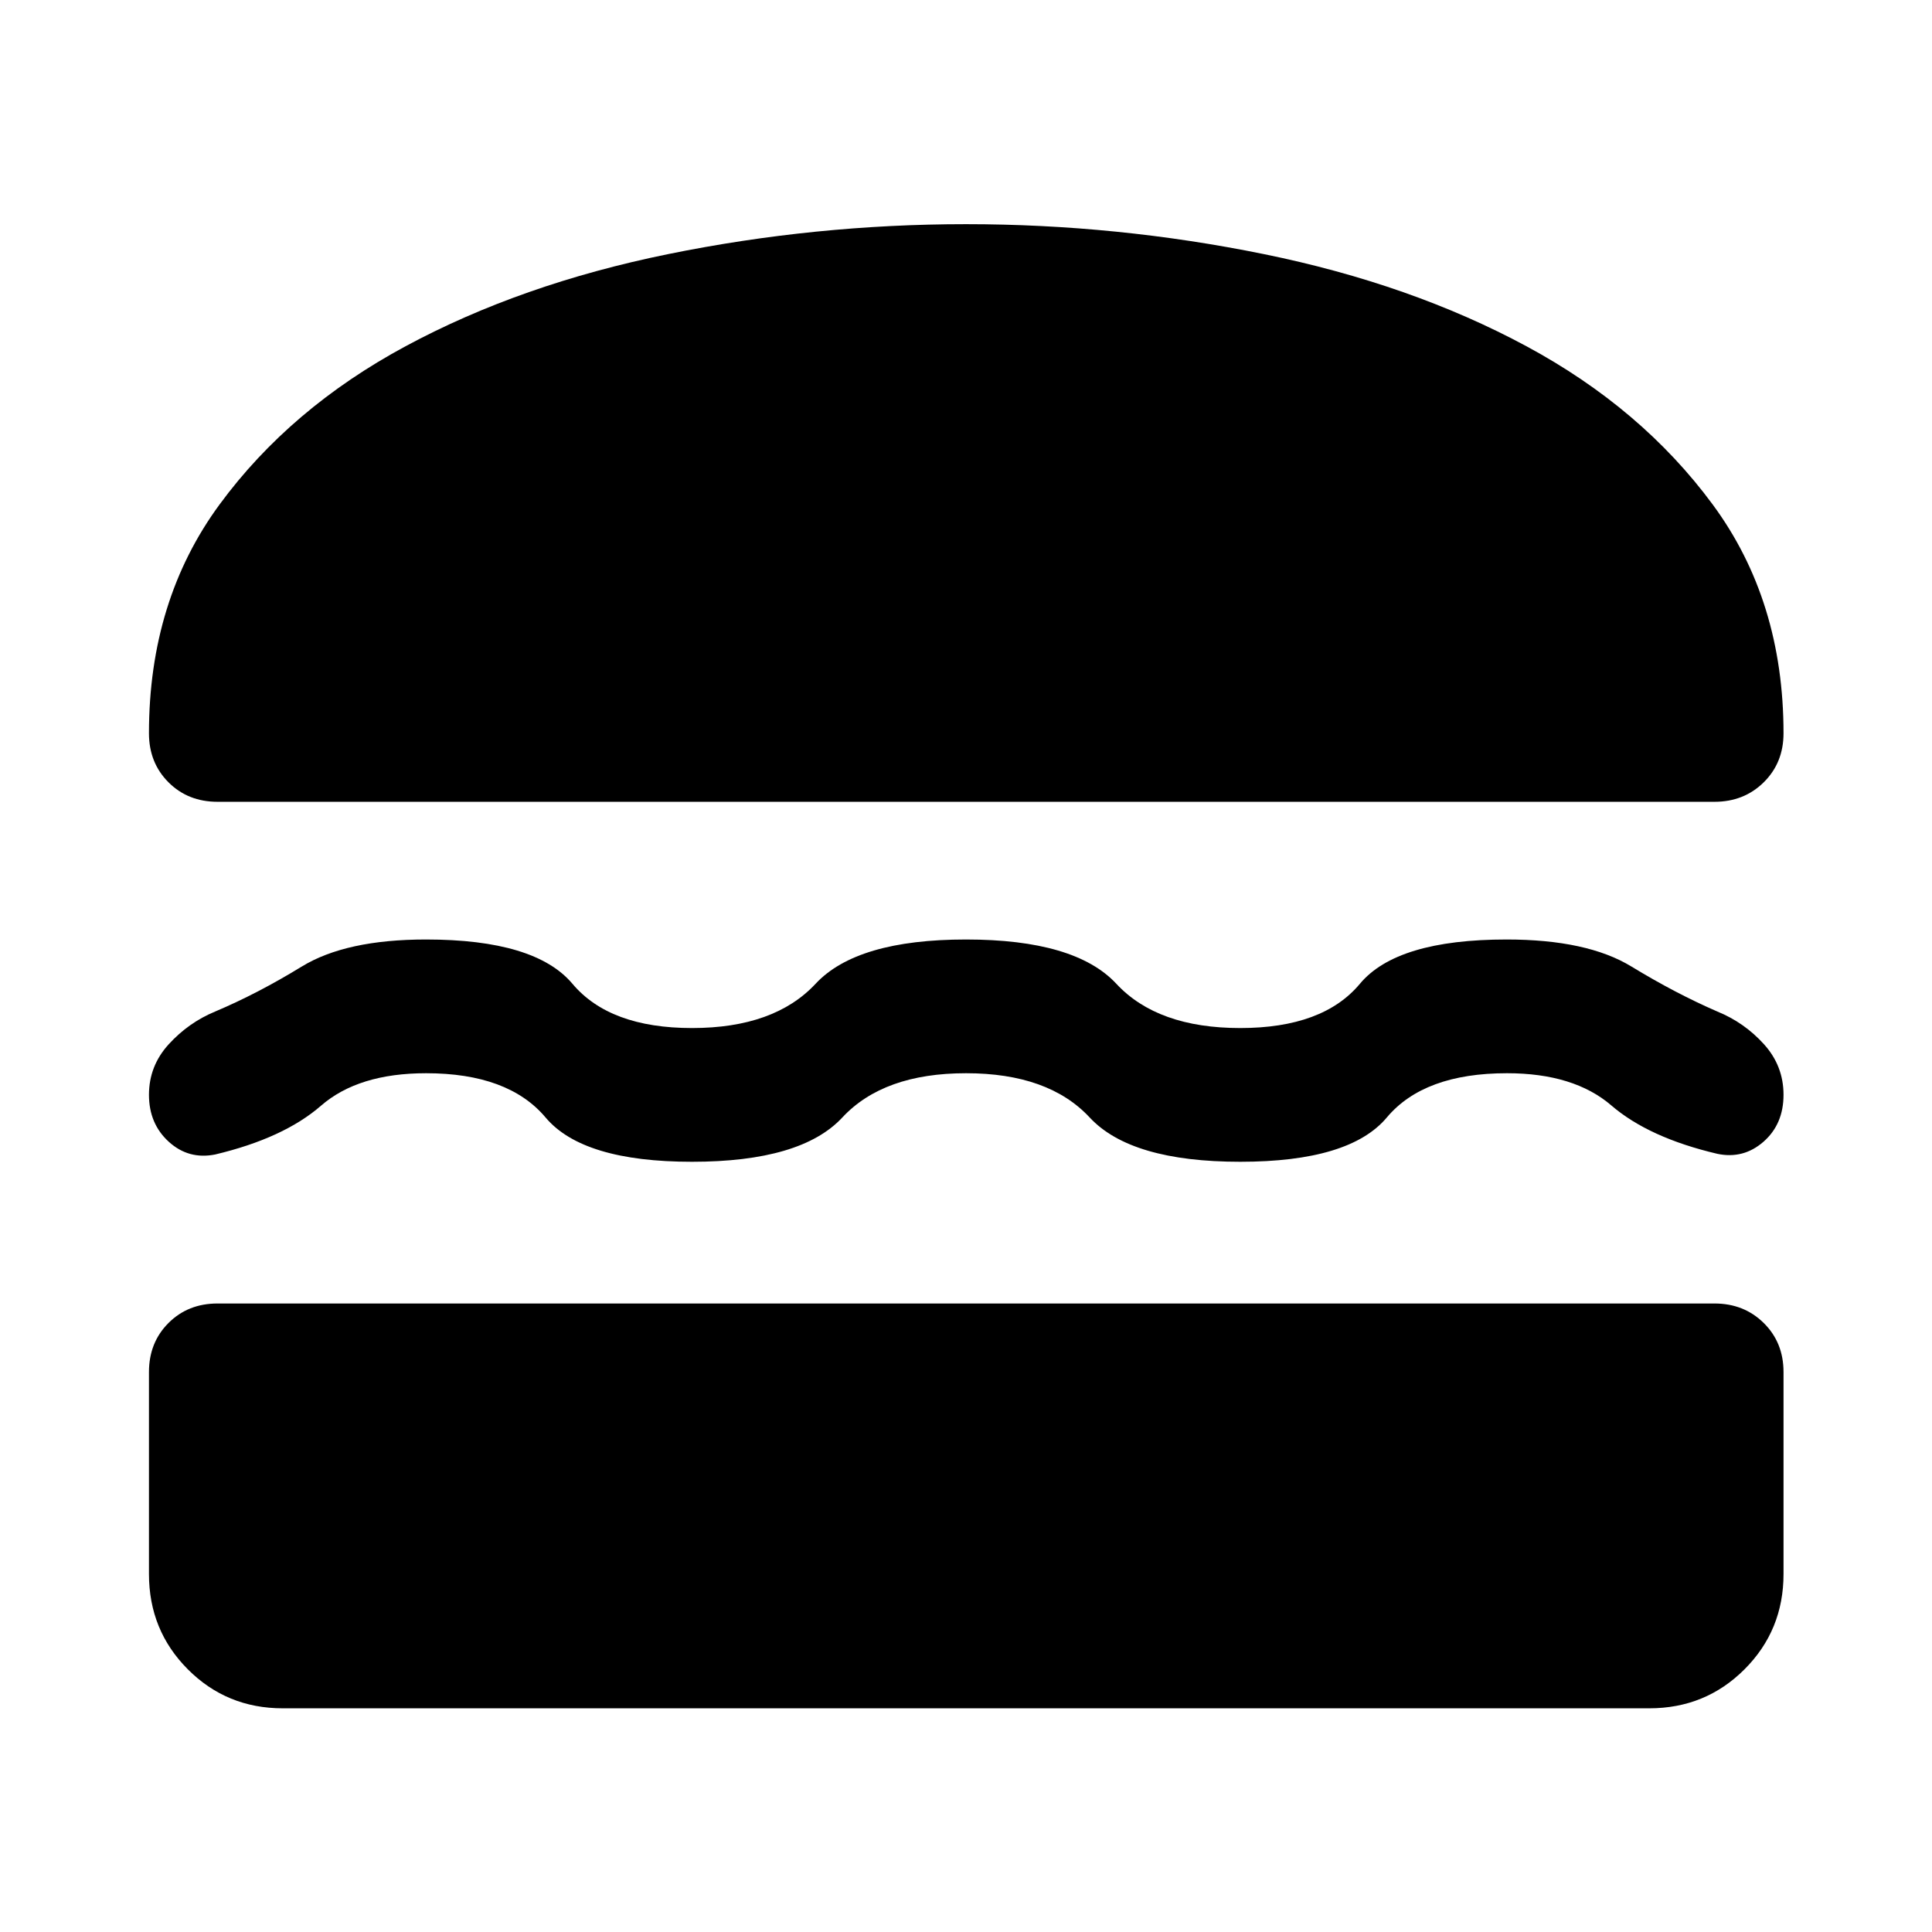
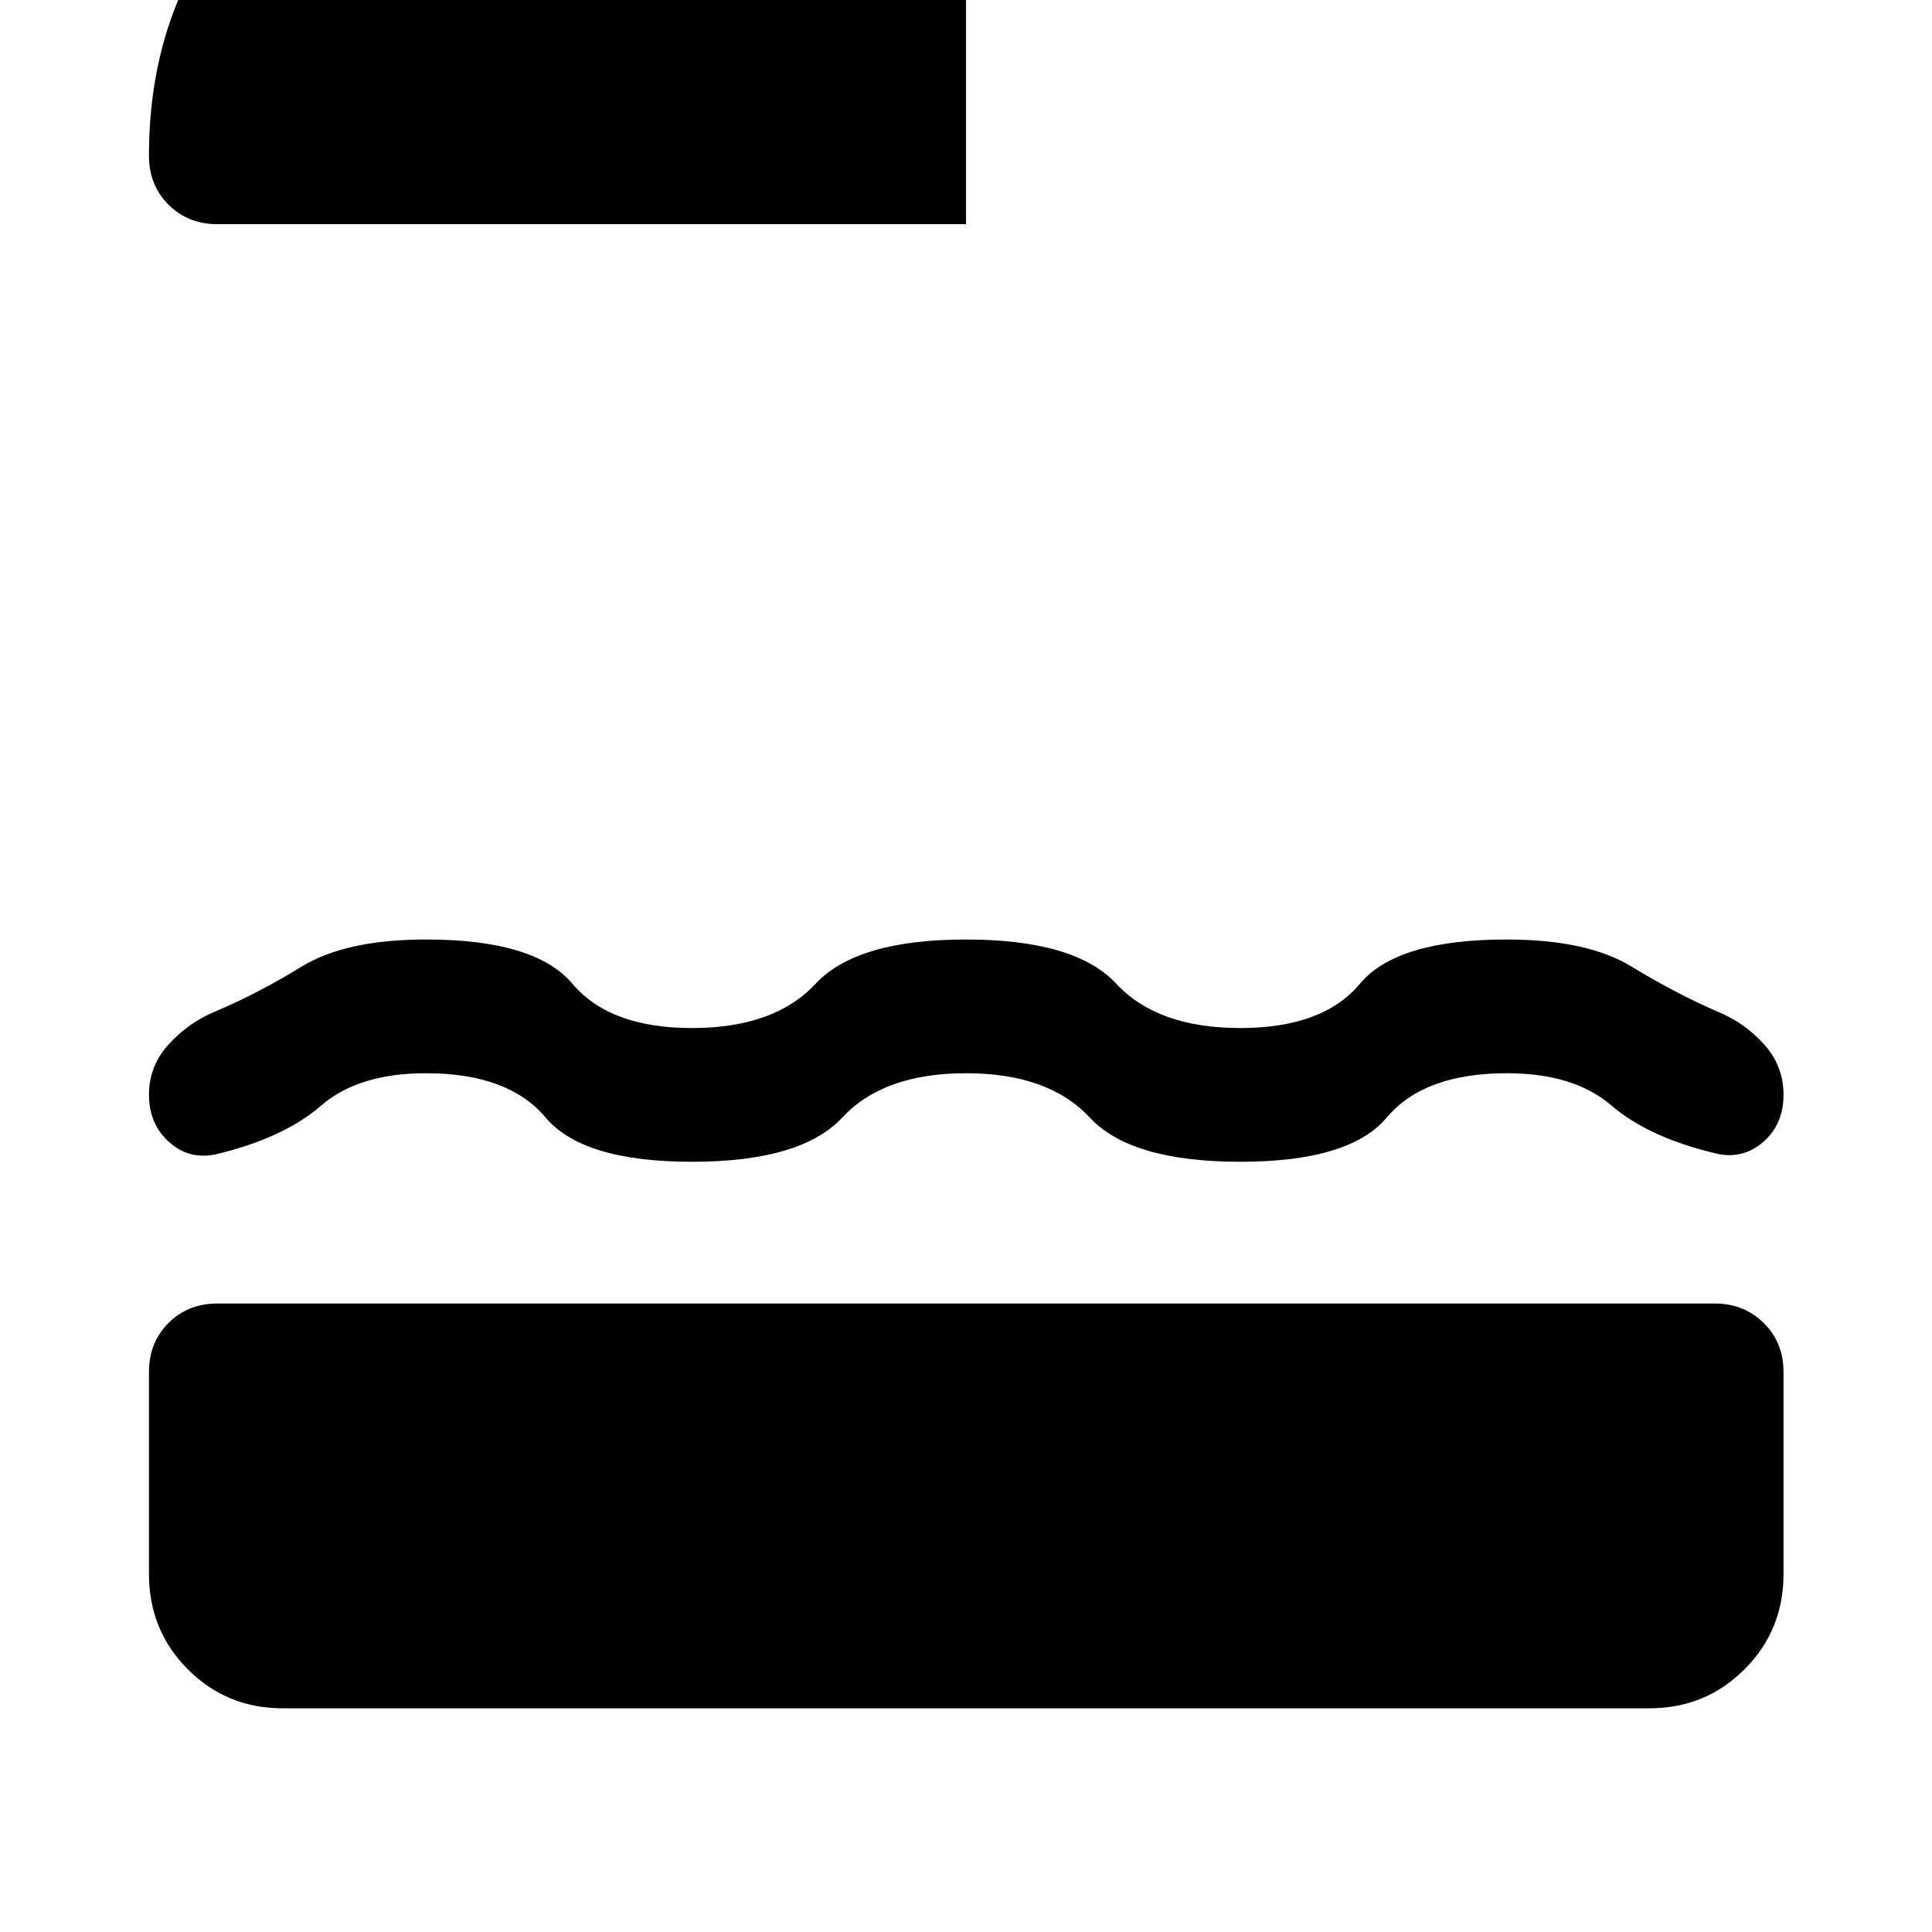
<svg xmlns="http://www.w3.org/2000/svg" width="48" height="48" viewBox="0 -960 960 960">
-   <path d="M140.48-111.15q-27.84 0-47.15-19.38t-19.31-47.32v-100.39q0-14.67 9.7-24.37 9.69-9.69 24.37-9.69h743.82q14.65 0 24.48 9.69 9.83 9.7 9.83 24.37v100.39q0 27.94-19.38 47.32t-47.32 19.38H140.48ZM480-426.72q-41 0-61.46 22-20.45 22-74.69 22-54.24 0-72.75-22-18.51-22-59.4-22-33.63 0-52.2 16.14-18.57 16.15-52.61 24.24-13.19 2.62-23.03-6.33-9.84-8.96-9.84-23.33 0-14.36 9.84-25.14 9.85-10.77 23.03-16.23 21.07-8.9 43.04-22.35 21.96-13.45 61.77-13.45 54.23 0 72.74 22 18.51 22 59.42 22 40.9 0 61.4-22t74.74-22q54.24 0 74.7 22 20.45 22 61.57 22 41.12 0 59.46-22 18.34-22 72.87-22 40 0 61.99 13.4 22 13.4 42.76 22.4 13.43 5.48 23.15 16.24 9.72 10.76 9.72 25.13 0 14.61-9.96 23.33-9.96 8.71-22.91 6-34.05-8-52.67-24.03-18.61-16.02-51.9-16.02-41.24 0-59.69 22-18.46 22-72.82 22-54.36 0-74.81-22-20.46-22-61.46-22Zm0-421.89q74.96 0 148.03 14.88 73.08 14.88 130.42 45.76 57.33 30.88 92.55 78.62 35.22 47.74 35.22 113.7 0 14.67-9.83 24.37-9.83 9.69-24.48 9.69H108.09q-14.68 0-24.37-9.69-9.7-9.7-9.7-24.37 0-65.96 35.1-113.7 35.1-47.74 92.43-78.62 57.34-30.88 130.42-45.76 73.07-14.88 148.03-14.88Z" />
+   <path d="M140.48-111.15q-27.84 0-47.15-19.38t-19.31-47.32v-100.39q0-14.67 9.7-24.37 9.69-9.69 24.37-9.69h743.82q14.65 0 24.48 9.69 9.83 9.7 9.83 24.37v100.39q0 27.94-19.38 47.32t-47.32 19.38H140.48ZM480-426.72q-41 0-61.46 22-20.45 22-74.69 22-54.24 0-72.75-22-18.51-22-59.4-22-33.63 0-52.2 16.14-18.57 16.15-52.61 24.24-13.19 2.62-23.03-6.33-9.84-8.96-9.84-23.33 0-14.36 9.84-25.14 9.85-10.77 23.03-16.23 21.07-8.9 43.04-22.35 21.96-13.45 61.77-13.45 54.23 0 72.74 22 18.51 22 59.42 22 40.9 0 61.4-22t74.74-22q54.24 0 74.7 22 20.45 22 61.57 22 41.12 0 59.46-22 18.34-22 72.87-22 40 0 61.99 13.4 22 13.4 42.76 22.4 13.43 5.48 23.15 16.24 9.72 10.76 9.72 25.13 0 14.61-9.96 23.33-9.96 8.71-22.91 6-34.05-8-52.67-24.03-18.61-16.02-51.9-16.02-41.24 0-59.69 22-18.46 22-72.82 22-54.36 0-74.81-22-20.46-22-61.46-22Zm0-421.89H108.09q-14.68 0-24.37-9.69-9.7-9.7-9.7-24.37 0-65.96 35.1-113.7 35.1-47.74 92.43-78.62 57.34-30.88 130.42-45.76 73.07-14.88 148.03-14.88Z" />
</svg>